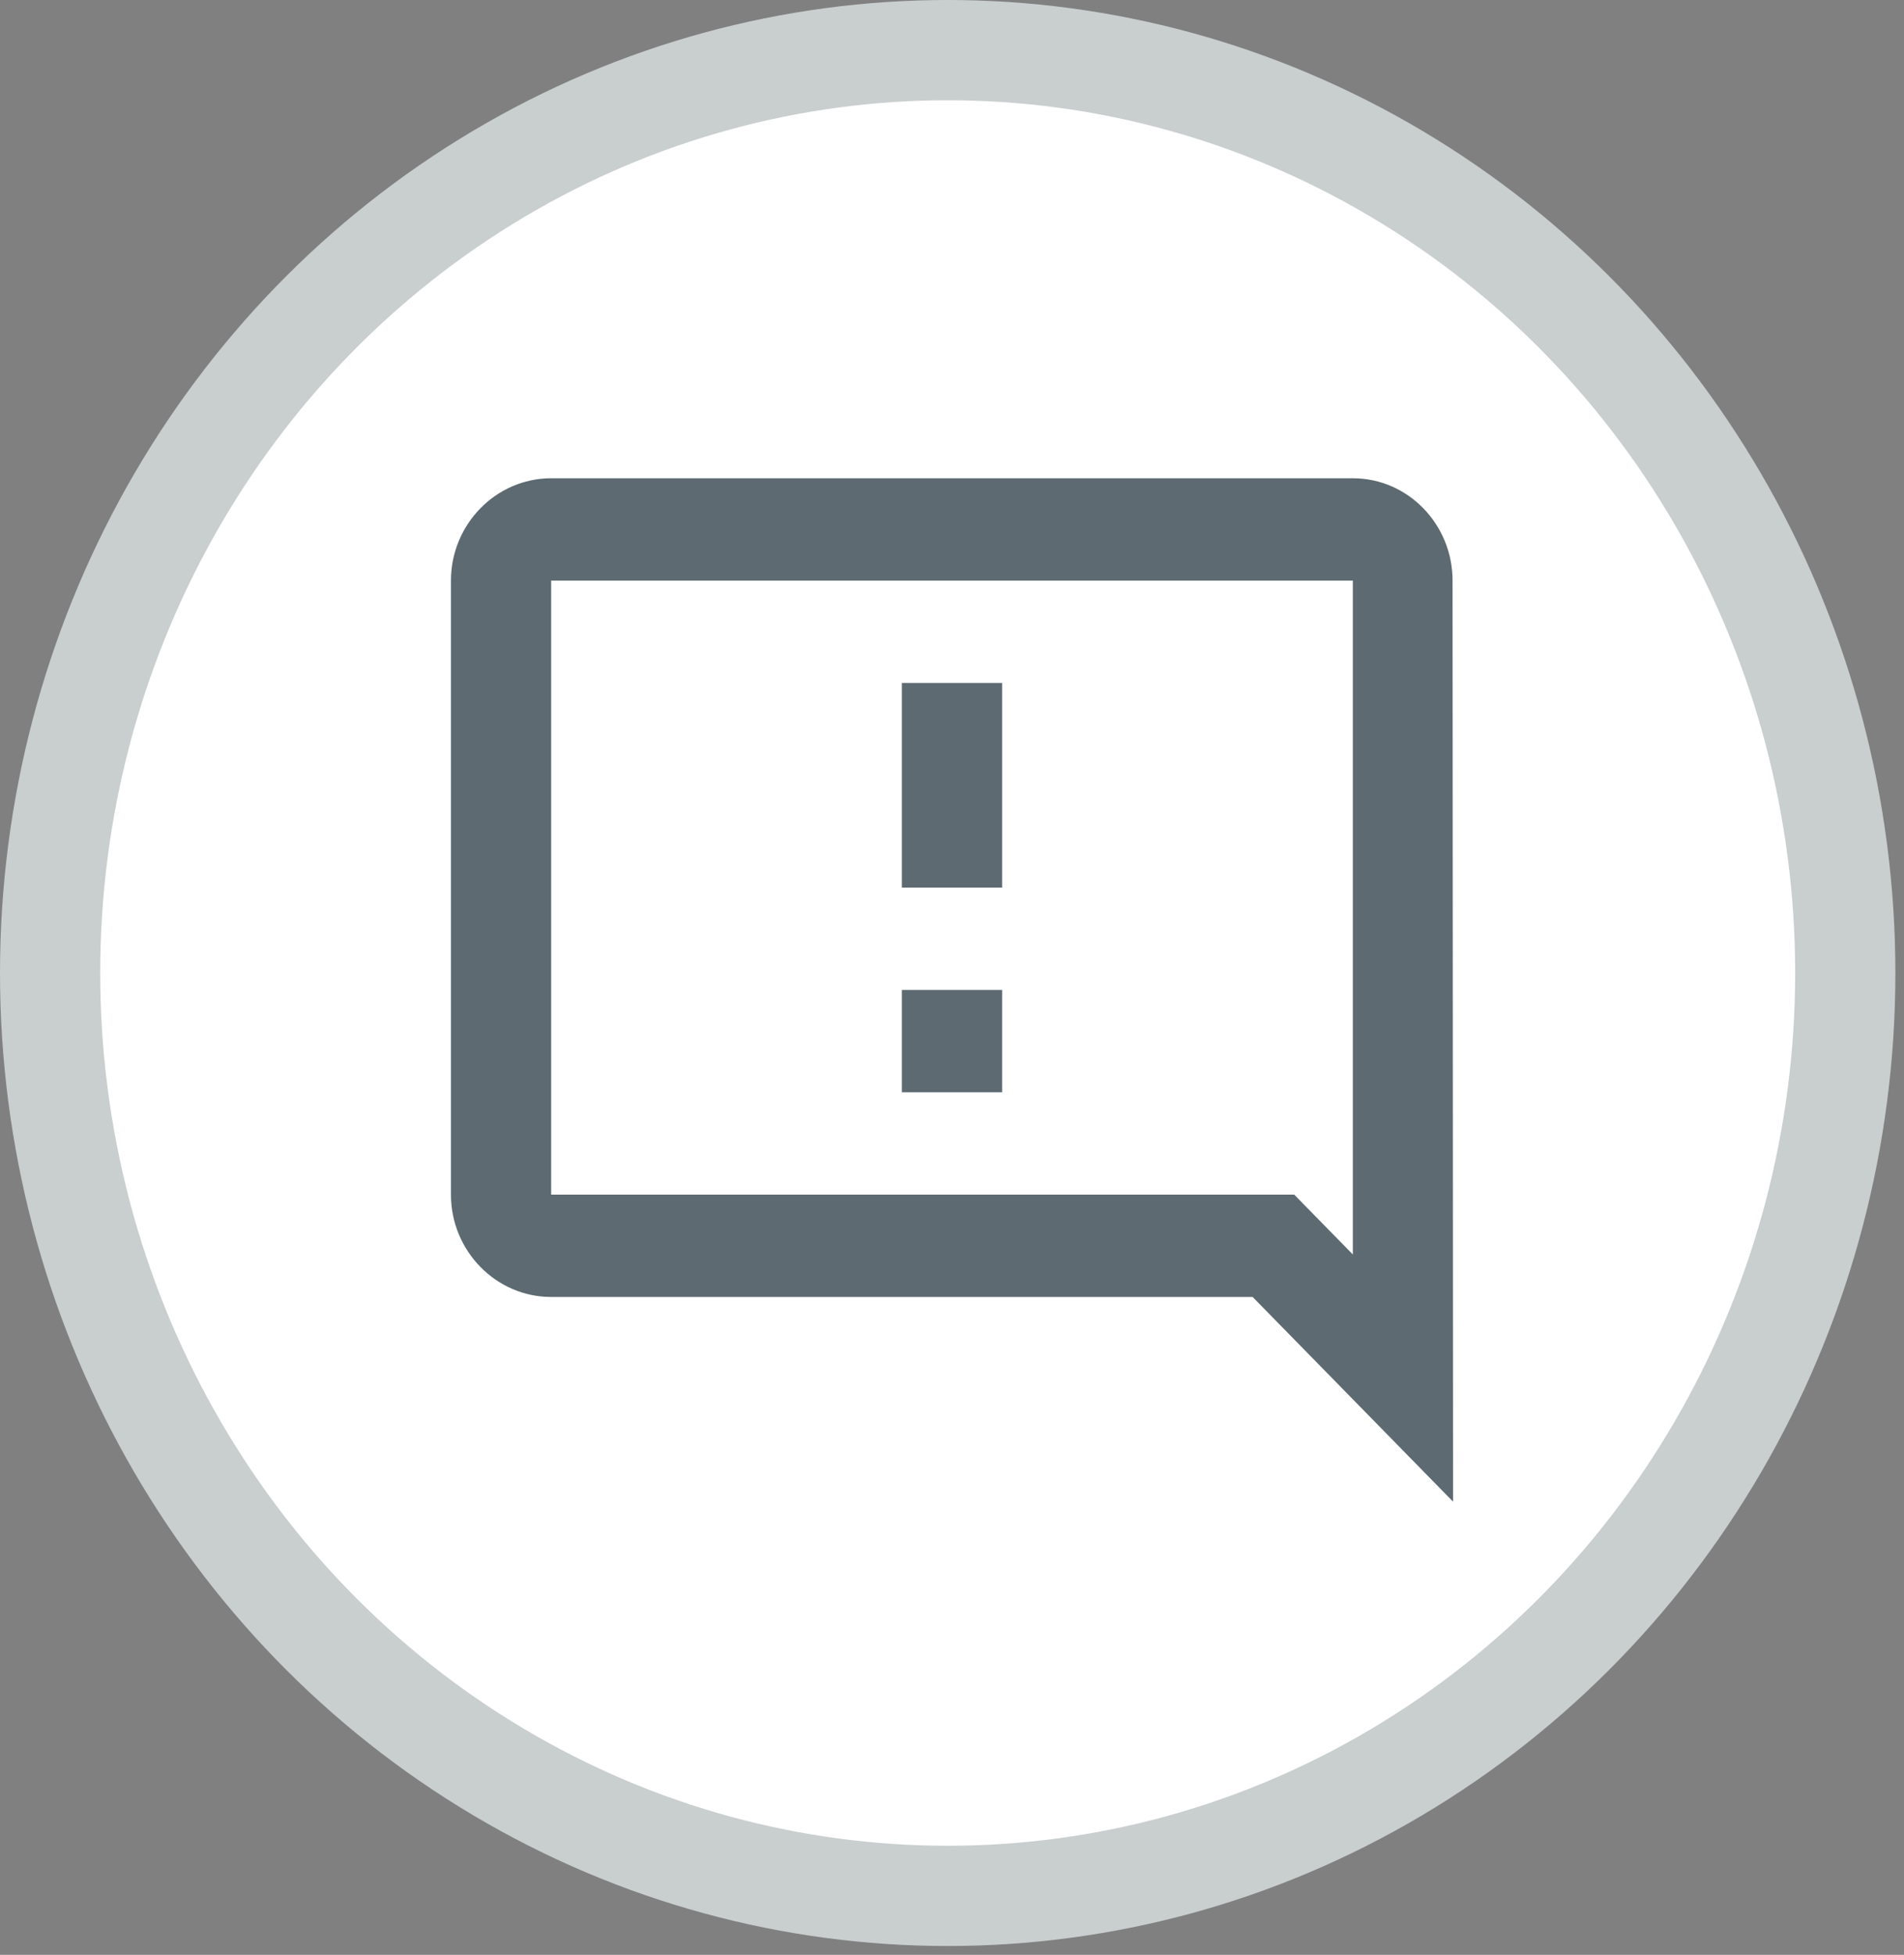
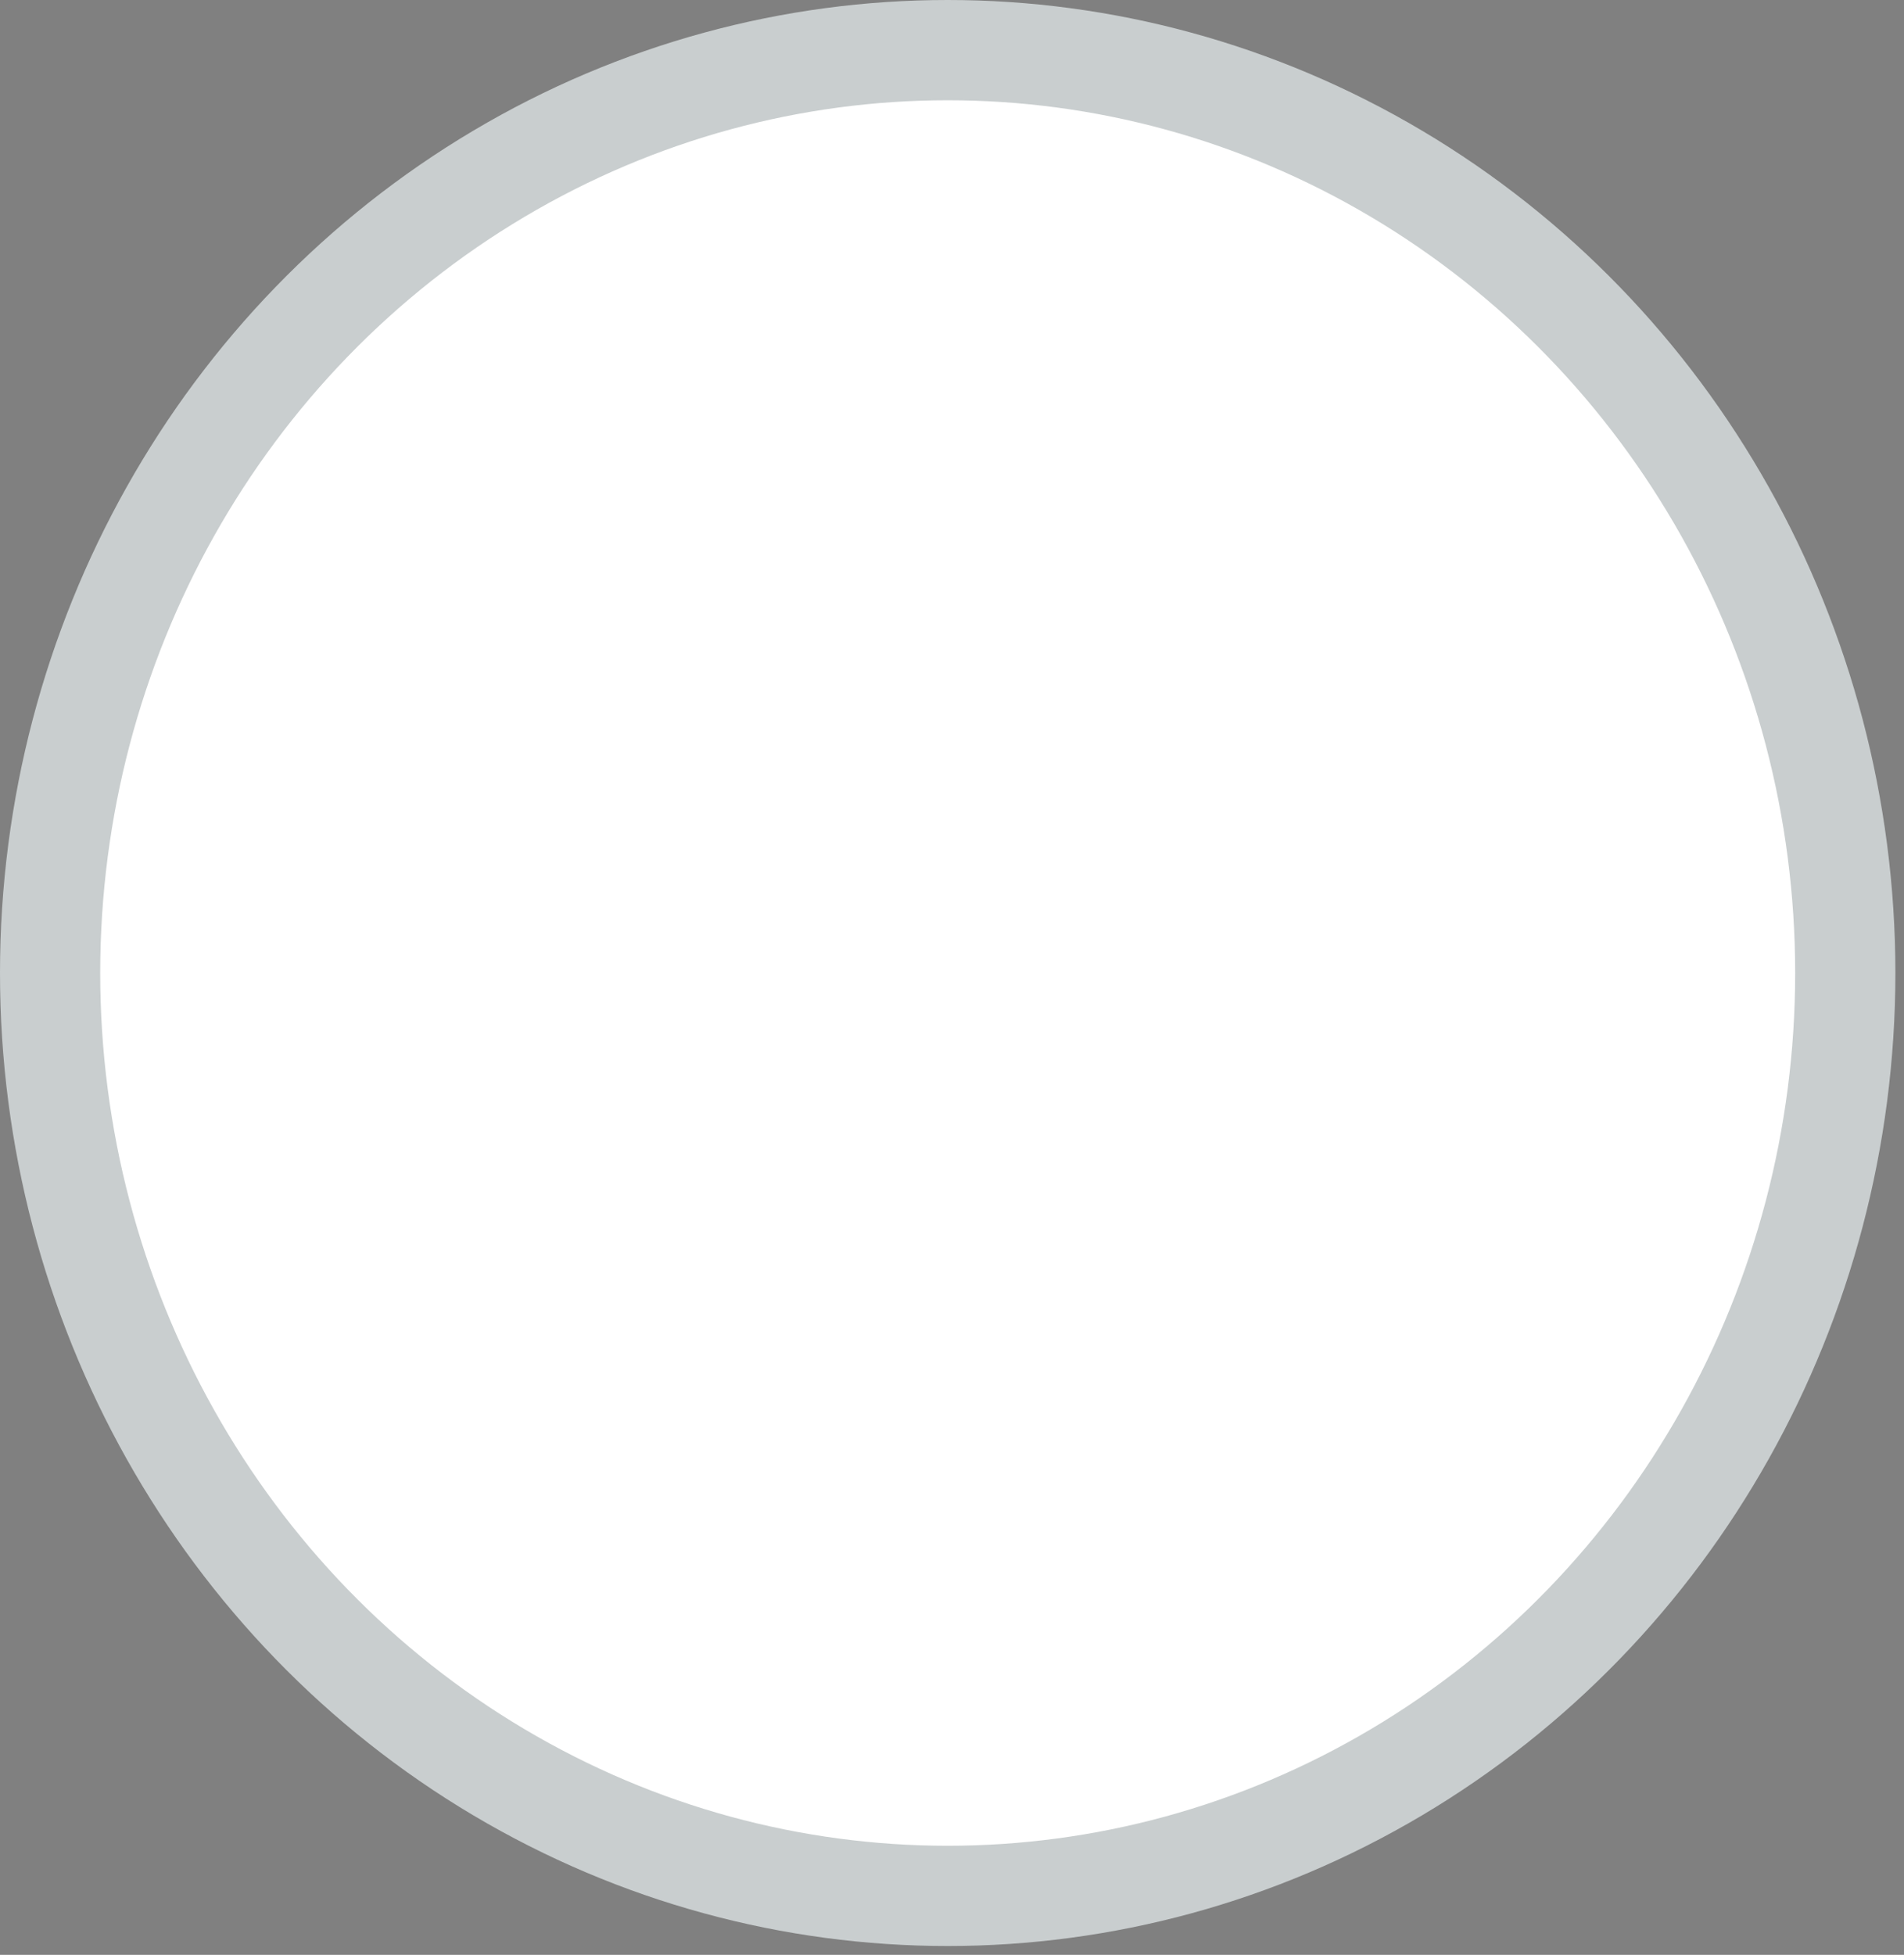
<svg xmlns="http://www.w3.org/2000/svg" width="76px" height="78px" viewBox="0 0 76 78" version="1.1">
  <rect x="0" y="0" width="76" height="78" fill="#808080" stroke="none" />
  <title>ELEMENT/ICON/Wizard/Comments</title>
  <g id="ELEMENT/ICON/Wizard/Comments" stroke="none" stroke-width="1" fill="none" fill-rule="evenodd">
    <g id="Group-8-Copy-2">
      <g id="Group-5-Copy-5" fill="#FFFFFF" stroke="#C9CECF" stroke-width="4">
        <ellipse id="Oval" cx="37.828" cy="38.824" rx="35.828" ry="36.824" />
      </g>
      <g id="feedback-24px-copy" opacity="0.8" transform="translate(38, 39.5) scale(-1, 1) translate(-38, -39.5) translate(14, 15)">
        <polygon id="Path" points="0 0 48 0 48 49 0 49" />
-         <path d="M40,4.083 L8,4.083 C5.8,4.083 4.02,5.921 4.02,8.167 L4,44.917 L12,36.75 L40,36.75 C42.2,36.75 44,34.913 44,32.667 L44,8.167 C44,5.921 42.2,4.083 40,4.083 Z M40,32.667 L10.34,32.667 L9.16,33.871 L8,35.055 L8,8.167 L40,8.167 L40,32.667 Z M22,24.5 L26,24.5 L26,28.583 L22,28.583 L22,24.5 Z M22,12.25 L26,12.25 L26,20.417 L22,20.417 L22,12.25 Z" id="Shape" fill="#34454E" fill-rule="nonzero" />
      </g>
    </g>
  </g>
</svg>